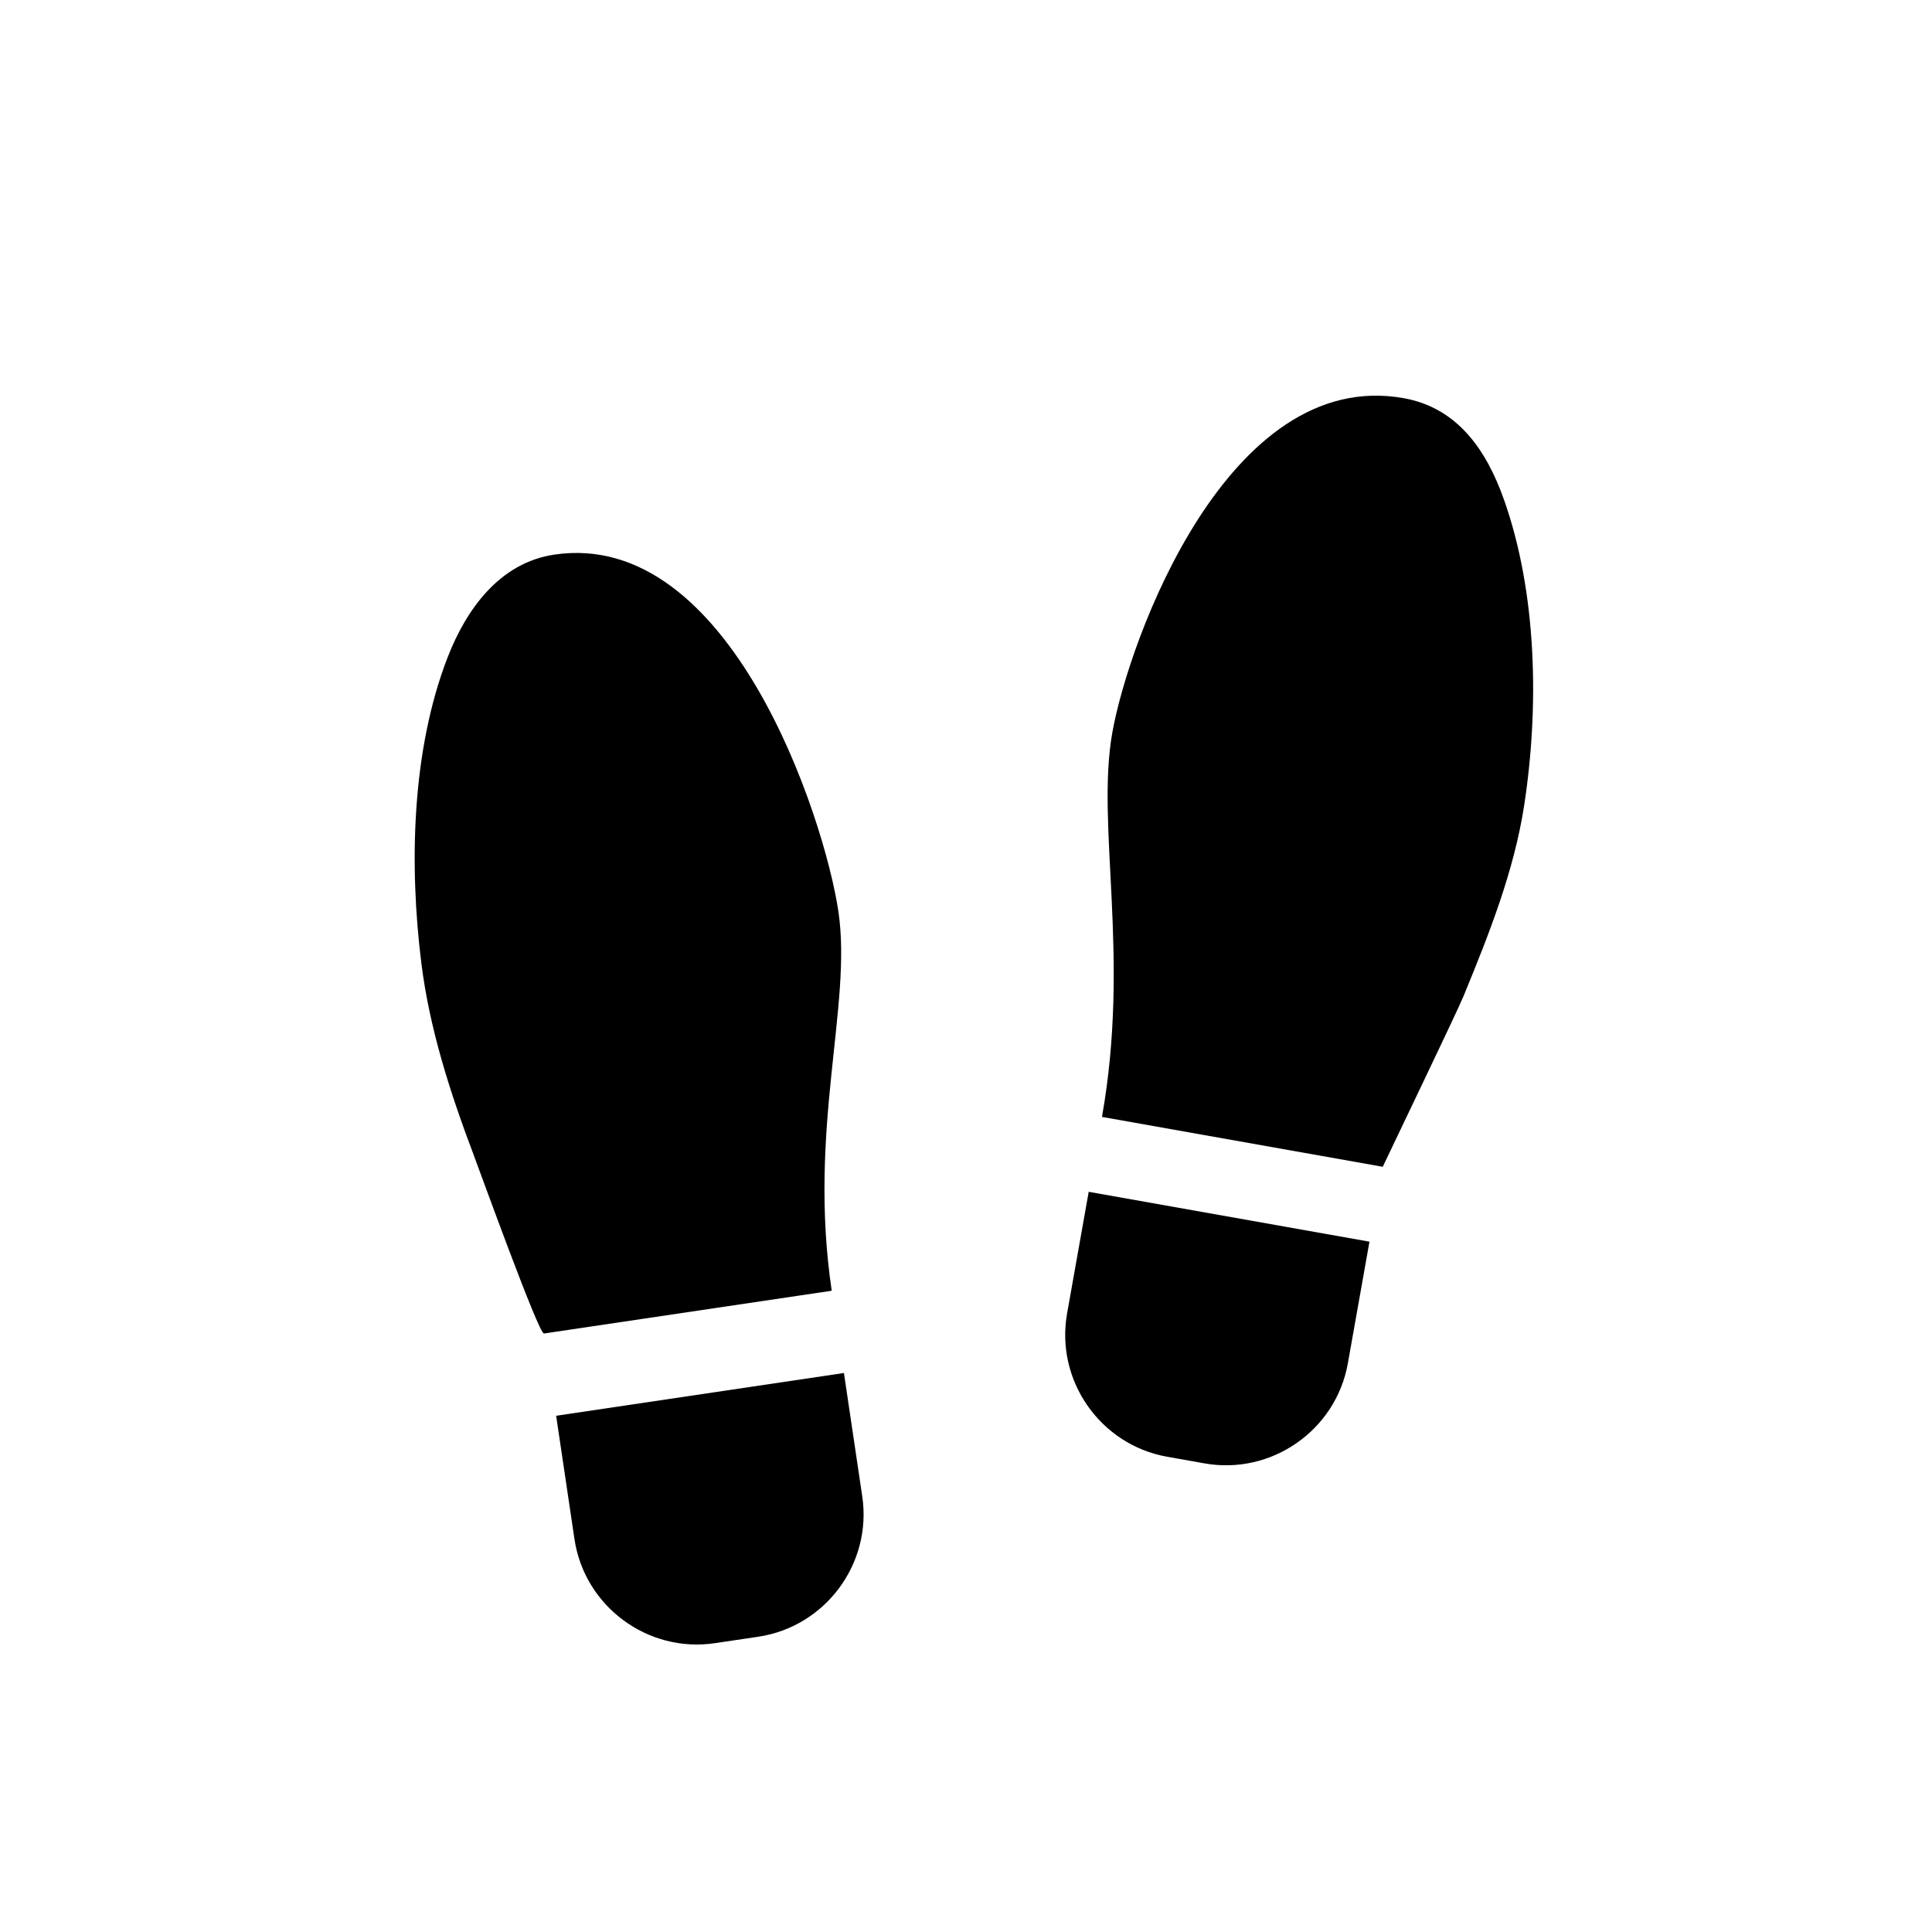
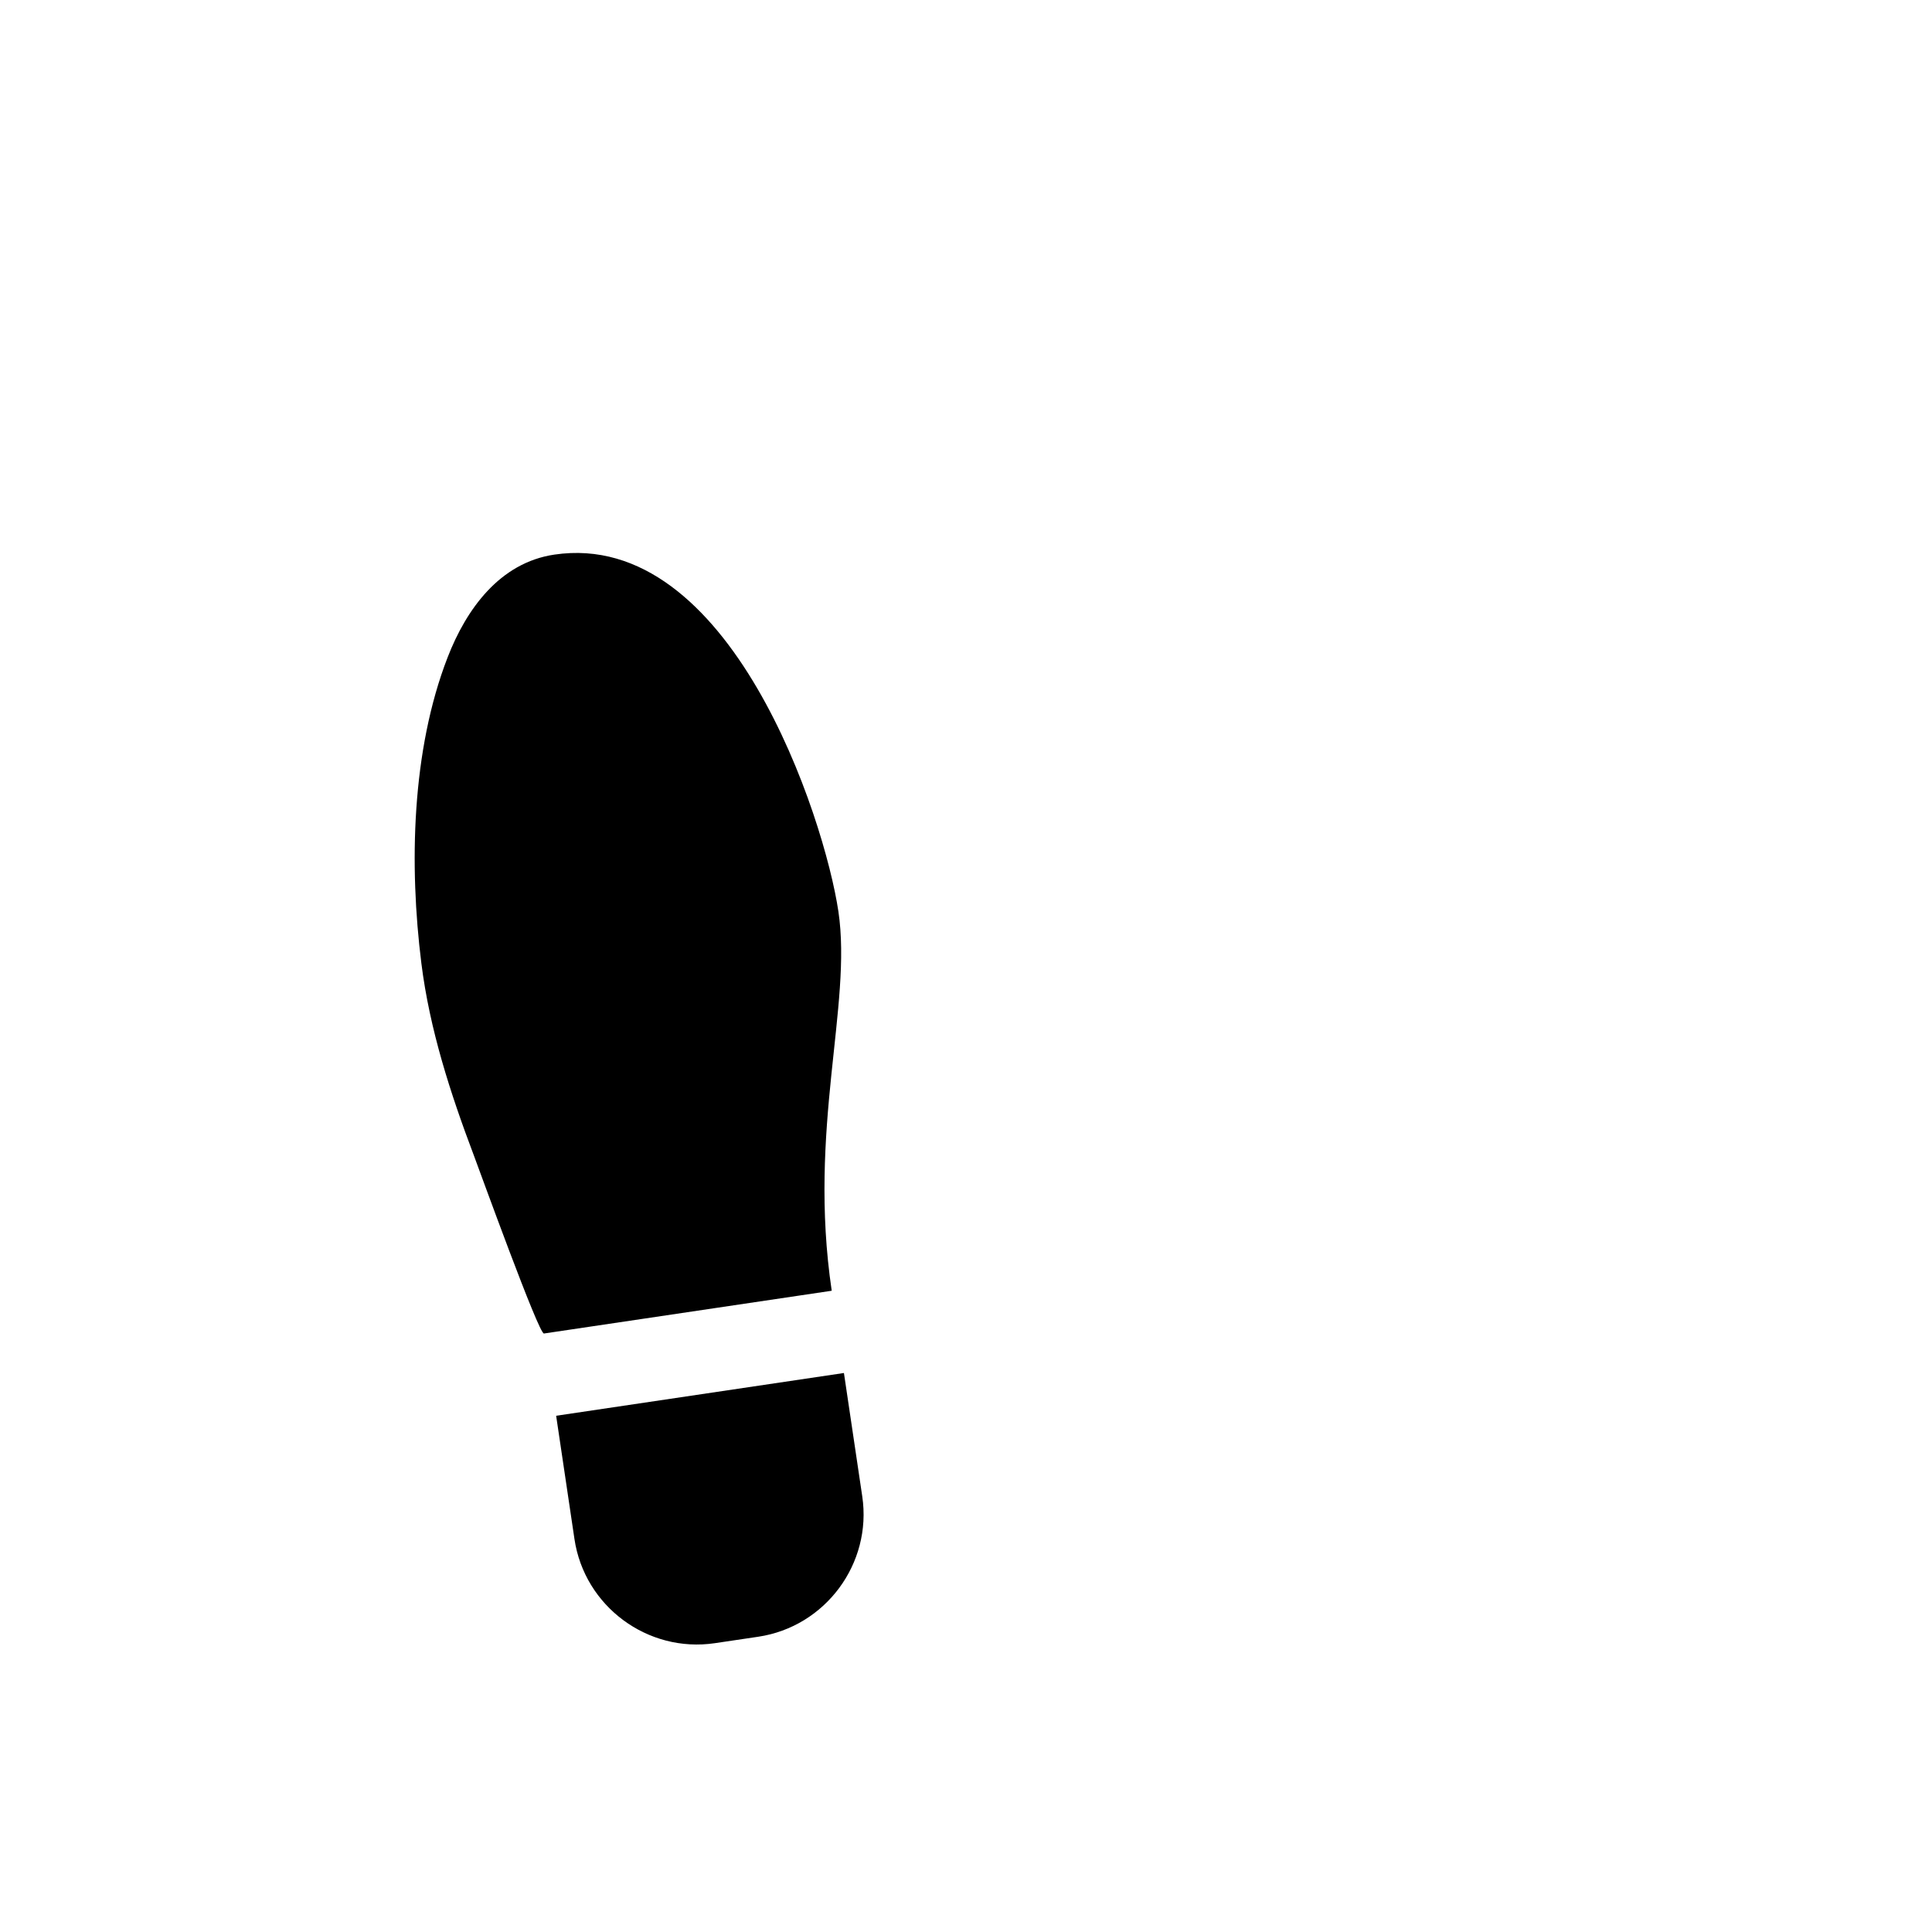
<svg xmlns="http://www.w3.org/2000/svg" fill="#000000" width="800px" height="800px" version="1.1" viewBox="144 144 512 512">
  <g>
    <path d="m367.65 507.86-76.266 11.332 4.856 32.684c2.648 17.816 19.391 30.23 37.211 27.582l11.473-1.703c17.816-2.648 30.23-19.391 27.582-37.207z" />
    <path d="m366.19 385.58c-3.691-24.855-28.656-101.53-75.301-94.602-14.445 2.144-23.301 14.43-28.254 27.199-9.582 24.699-10.227 55.121-6.965 81.137 2.195 17.52 7.688 34.441 13.91 50.898 1.617 4.273 17.195 47.383 18.57 47.18l76.266-11.332c-6.375-42.898 5.465-75.625 1.773-100.48z" />
-     <path d="m426.79 492.08c-3.148 17.734 8.781 34.824 26.52 37.973l9.914 1.762c17.734 3.148 34.824-8.785 37.973-26.52l5.727-32.238-74.406-13.215z" />
-     <path d="m542.51 276.25c-4.59-12.902-12.207-24.191-26.586-26.742-46.43-8.246-72.754 63.895-77.148 88.637-4.394 24.742 4.844 59.152-2.742 101.85l74.406 13.215c1.801-3.836 19.652-40.949 21.391-45.172 6.684-16.273 13.383-33.062 16.074-50.512 3.996-25.914 3.484-56.316-5.394-81.277z" />
  </g>
</svg>